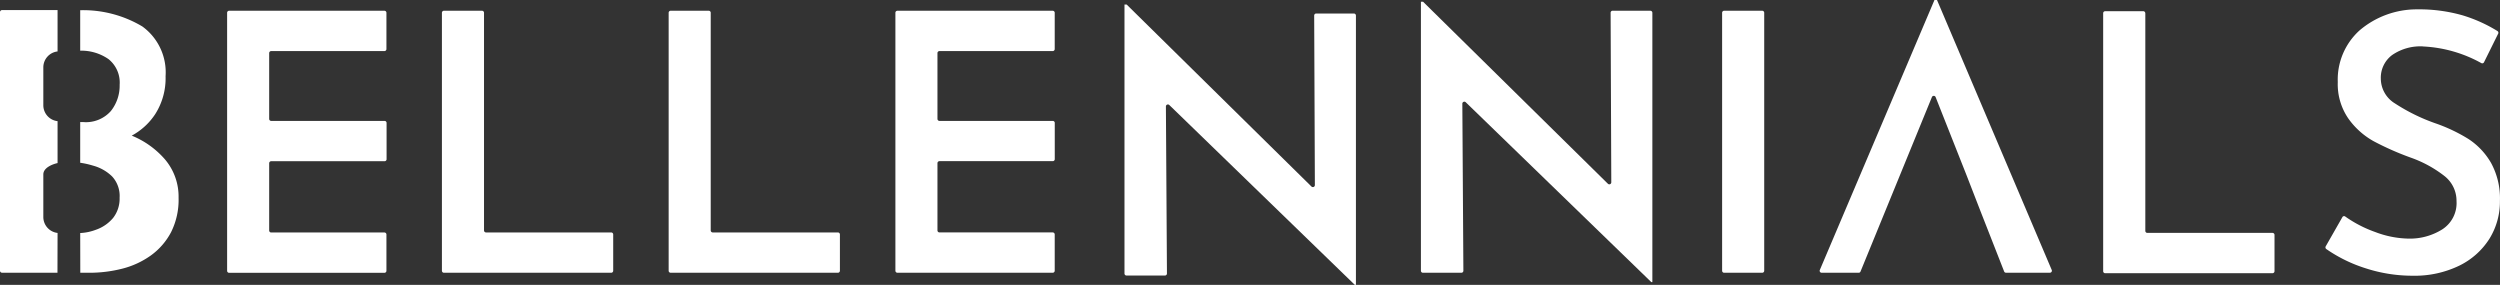
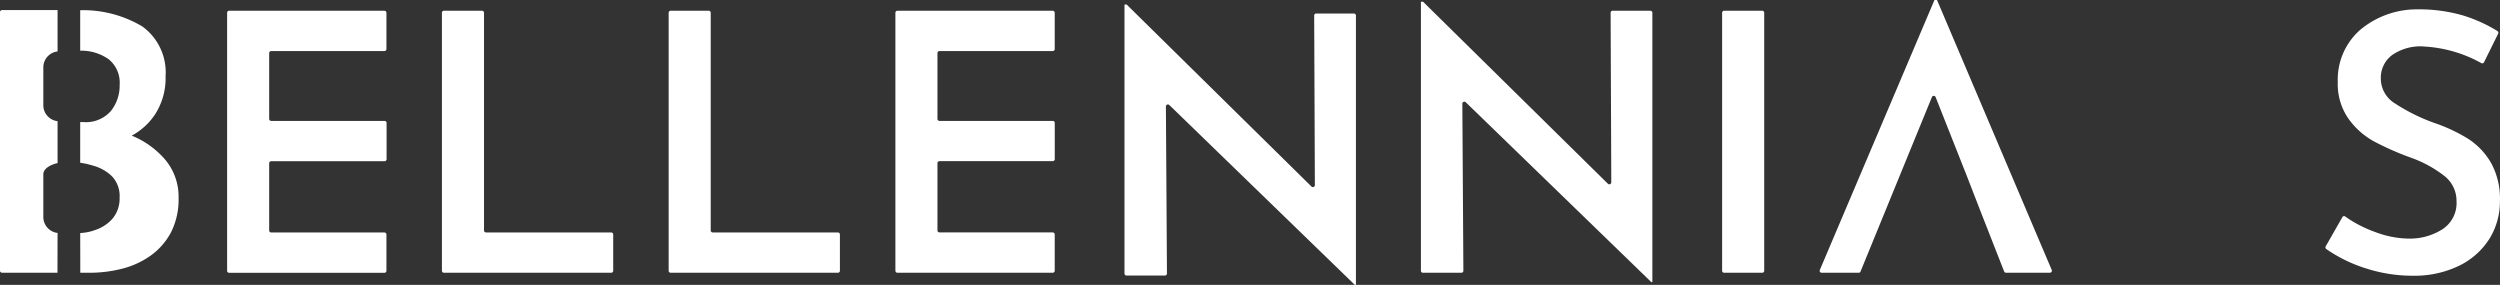
<svg xmlns="http://www.w3.org/2000/svg" width="202.804" height="23.109" viewBox="0 0 202.804 23.109">
  <rect x="0" y="0" width="202.804" height="23.109" fill="#333333" stroke="none" />
  <defs>
    <clipPath id="clip-path">
      <rect id="Rectángulo_4248" data-name="Rectángulo 4248" width="202.804" height="23.109" fill="#fff" />
    </clipPath>
  </defs>
  <g id="Logo_bellennials" data-name="Logo bellennials" transform="translate(0 2)">
    <g id="Grupo_34435" data-name="Grupo 34435" transform="translate(0 -2)" clip-path="url(#clip-path)">
      <path id="Trazado_21727" data-name="Trazado 21727" d="M56.445,1.452V19.112a.164.164,0,0,0,.162.162H66.763a.163.163,0,0,1,.162.162v2.947a.164.164,0,0,1-.162.162H53.192a.164.164,0,0,1-.162-.162V1.452a.164.164,0,0,1,.162-.162h3.091a.164.164,0,0,1,.162.162" transform="translate(-17.181 -0.418)" fill="#fff" />
      <path id="Trazado_21728" data-name="Trazado 21728" d="M83.651,1.452V19.112a.164.164,0,0,0,.162.162H93.969a.163.163,0,0,1,.162.162v2.947a.164.164,0,0,1-.162.162H80.4a.164.164,0,0,1-.162-.162V1.452A.164.164,0,0,1,80.4,1.29h3.091a.164.164,0,0,1,.162.162" transform="translate(-25.996 -0.418)" fill="#fff" />
      <path id="Trazado_21729" data-name="Trazado 21729" d="M153.551,1.273a.164.164,0,0,1,.162.162V23.286h-.089L138.574,8.695a.163.163,0,0,0-.276.118l.085,13.553a.163.163,0,0,1-.162.162H135.1a.163.163,0,0,1-.162-.162V.544h.176l14.992,14.763a.162.162,0,0,0,.276-.118l-.055-13.755a.163.163,0,0,1,.162-.162Z" transform="translate(-43.718 -0.176)" fill="#fff" />
      <path id="Trazado_21730" data-name="Trazado 21730" d="M189.124.941a.164.164,0,0,1,.162.162V22.954H189.2L174.147,8.363a.163.163,0,0,0-.276.118l.085,13.553a.163.163,0,0,1-.162.162h-3.121a.163.163,0,0,1-.162-.162V.212h.176l14.992,14.763a.162.162,0,0,0,.276-.118L185.9,1.1a.163.163,0,0,1,.162-.162Z" transform="translate(-55.244 -0.069)" fill="#fff" />
      <path id="Trazado_21731" data-name="Trazado 21731" d="M210.07,1.452V22.383a.164.164,0,0,1-.162.162h-3.091a.164.164,0,0,1-.162-.162V1.452a.164.164,0,0,1,.162-.162h3.091a.164.164,0,0,1,.162.162" transform="translate(-66.954 -0.418)" fill="#fff" />
      <path id="Trazado_21732" data-name="Trazado 21732" d="M230.272,14.215l-2.509-6.34a.163.163,0,0,0-.3,0l-5.792,14.152a.159.159,0,0,1-.151.1h-3a.162.162,0,0,1-.151-.224L227.67,0h.206l9.307,21.9a.162.162,0,0,1-.151.224h-3.559a.162.162,0,0,1-.151-.1l-1.917-4.89Z" transform="translate(-70.743 0)" fill="#fff" />
-       <path id="Trazado_21733" data-name="Trazado 21733" d="M255.8,1.506V19.166a.164.164,0,0,0,.162.162h10.156a.163.163,0,0,1,.162.162v2.947a.164.164,0,0,1-.162.162H252.542a.164.164,0,0,1-.162-.162V1.506a.164.164,0,0,1,.162-.162h3.091a.159.159,0,0,1,.162.162" transform="translate(-81.768 -0.435)" fill="#fff" />
      <path id="Trazado_21734" data-name="Trazado 21734" d="M286.966,4.126a4.035,4.035,0,0,0-2.5.7,2.29,2.29,0,0,0-.92,1.929,2.365,2.365,0,0,0,1.152,2,15.149,15.149,0,0,0,3.227,1.593,13.421,13.421,0,0,1,2.7,1.27,5.738,5.738,0,0,1,1.854,1.944,5.979,5.979,0,0,1,.729,3.095,5.723,5.723,0,0,1-.846,3.065,6.01,6.01,0,0,1-2.451,2.19,8.281,8.281,0,0,1-3.794.817,12.3,12.3,0,0,1-3.794-.6,11.827,11.827,0,0,1-3.2-1.564.168.168,0,0,1-.048-.218l1.354-2.373a.155.155,0,0,1,.232-.047,9.885,9.885,0,0,0,2.414,1.251,7.957,7.957,0,0,0,2.73.541,4.946,4.946,0,0,0,2.716-.744,2.531,2.531,0,0,0,1.166-2.292,2.555,2.555,0,0,0-.979-2.042,9.656,9.656,0,0,0-2.73-1.491,23.067,23.067,0,0,1-3.006-1.328,6.229,6.229,0,0,1-2.057-1.84,4.909,4.909,0,0,1-.861-2.962,5.375,5.375,0,0,1,1.766-4.191,7.15,7.15,0,0,1,4.655-1.708,12.845,12.845,0,0,1,3.694.482,11.914,11.914,0,0,1,2.837,1.277.163.163,0,0,1,.059.214l-1.148,2.318a.16.16,0,0,1-.217.07,10.764,10.764,0,0,0-4.736-1.351" transform="translate(-90.41 -0.362)" fill="#fff" />
      <path id="Trazado_21735" data-name="Trazado 21735" d="M120.37,1.452V4.4a.164.164,0,0,1-.162.162H111.02a.163.163,0,0,0-.162.162v5.34a.163.163,0,0,0,.162.162h9.192a.163.163,0,0,1,.162.162V13.33a.163.163,0,0,1-.162.162H111.02a.163.163,0,0,0-.162.162v5.457a.163.163,0,0,0,.162.162h9.188a.163.163,0,0,1,.162.162v2.947a.164.164,0,0,1-.162.162h-12.6a.164.164,0,0,1-.162-.162V1.452a.164.164,0,0,1,.162-.162h12.6a.164.164,0,0,1,.162.162" transform="translate(-34.81 -0.418)" fill="#fff" />
      <path id="Trazado_21736" data-name="Trazado 21736" d="M40.177,1.452V4.4a.164.164,0,0,1-.162.162H30.827a.163.163,0,0,0-.162.162v5.34a.163.163,0,0,0,.162.162h9.2a.164.164,0,0,1,.162.162v2.947a.163.163,0,0,1-.162.162h-9.2a.163.163,0,0,0-.162.162v5.457a.163.163,0,0,0,.162.162h9.188a.164.164,0,0,1,.162.162v2.947a.163.163,0,0,1-.162.162h-12.6a.163.163,0,0,1-.162-.162V1.452a.164.164,0,0,1,.162-.162h12.6a.164.164,0,0,1,.162.162" transform="translate(-8.829 -0.418)" fill="#fff" />
      <path id="Trazado_21737" data-name="Trazado 21737" d="M4.67,19.287a1.3,1.3,0,0,1-1.155-1.266V14.54c0-.541.732-.828,1.155-.92v-3.4A1.3,1.3,0,0,1,3.515,8.95V5.83A1.3,1.3,0,0,1,4.67,4.564V1.208H.162A.169.169,0,0,0,0,1.37V22.352a.164.164,0,0,0,.162.162h4.5Z" transform="translate(0 -0.391)" fill="#fff" />
      <path id="Trazado_21738" data-name="Trazado 21738" d="M9.631,22.524l.747,0a10.74,10.74,0,0,0,2.653-.331,6.9,6.9,0,0,0,2.322-1.071,5.447,5.447,0,0,0,1.641-1.888,5.865,5.865,0,0,0,.611-2.789,4.67,4.67,0,0,0-1.1-3.113,7.118,7.118,0,0,0-2.7-1.932A5.263,5.263,0,0,0,15.7,9.67a5.411,5.411,0,0,0,.85-3.087,4.594,4.594,0,0,0-1.888-4.041A9.38,9.38,0,0,0,9.624,1.225V4.508a3.863,3.863,0,0,1,2.3.688,2.433,2.433,0,0,1,.9,2.083,3.3,3.3,0,0,1-.714,2.127,2.693,2.693,0,0,1-2.237.894H9.624v3.3a6.733,6.733,0,0,1,1.038.232,3.527,3.527,0,0,1,1.549.876,2.336,2.336,0,0,1,.61,1.726,2.548,2.548,0,0,1-.526,1.641,3.165,3.165,0,0,1-1.4.961,4.073,4.073,0,0,1-1.27.265Z" transform="translate(-3.118 -0.397)" fill="#fff" />
    </g>
  </g>
</svg>